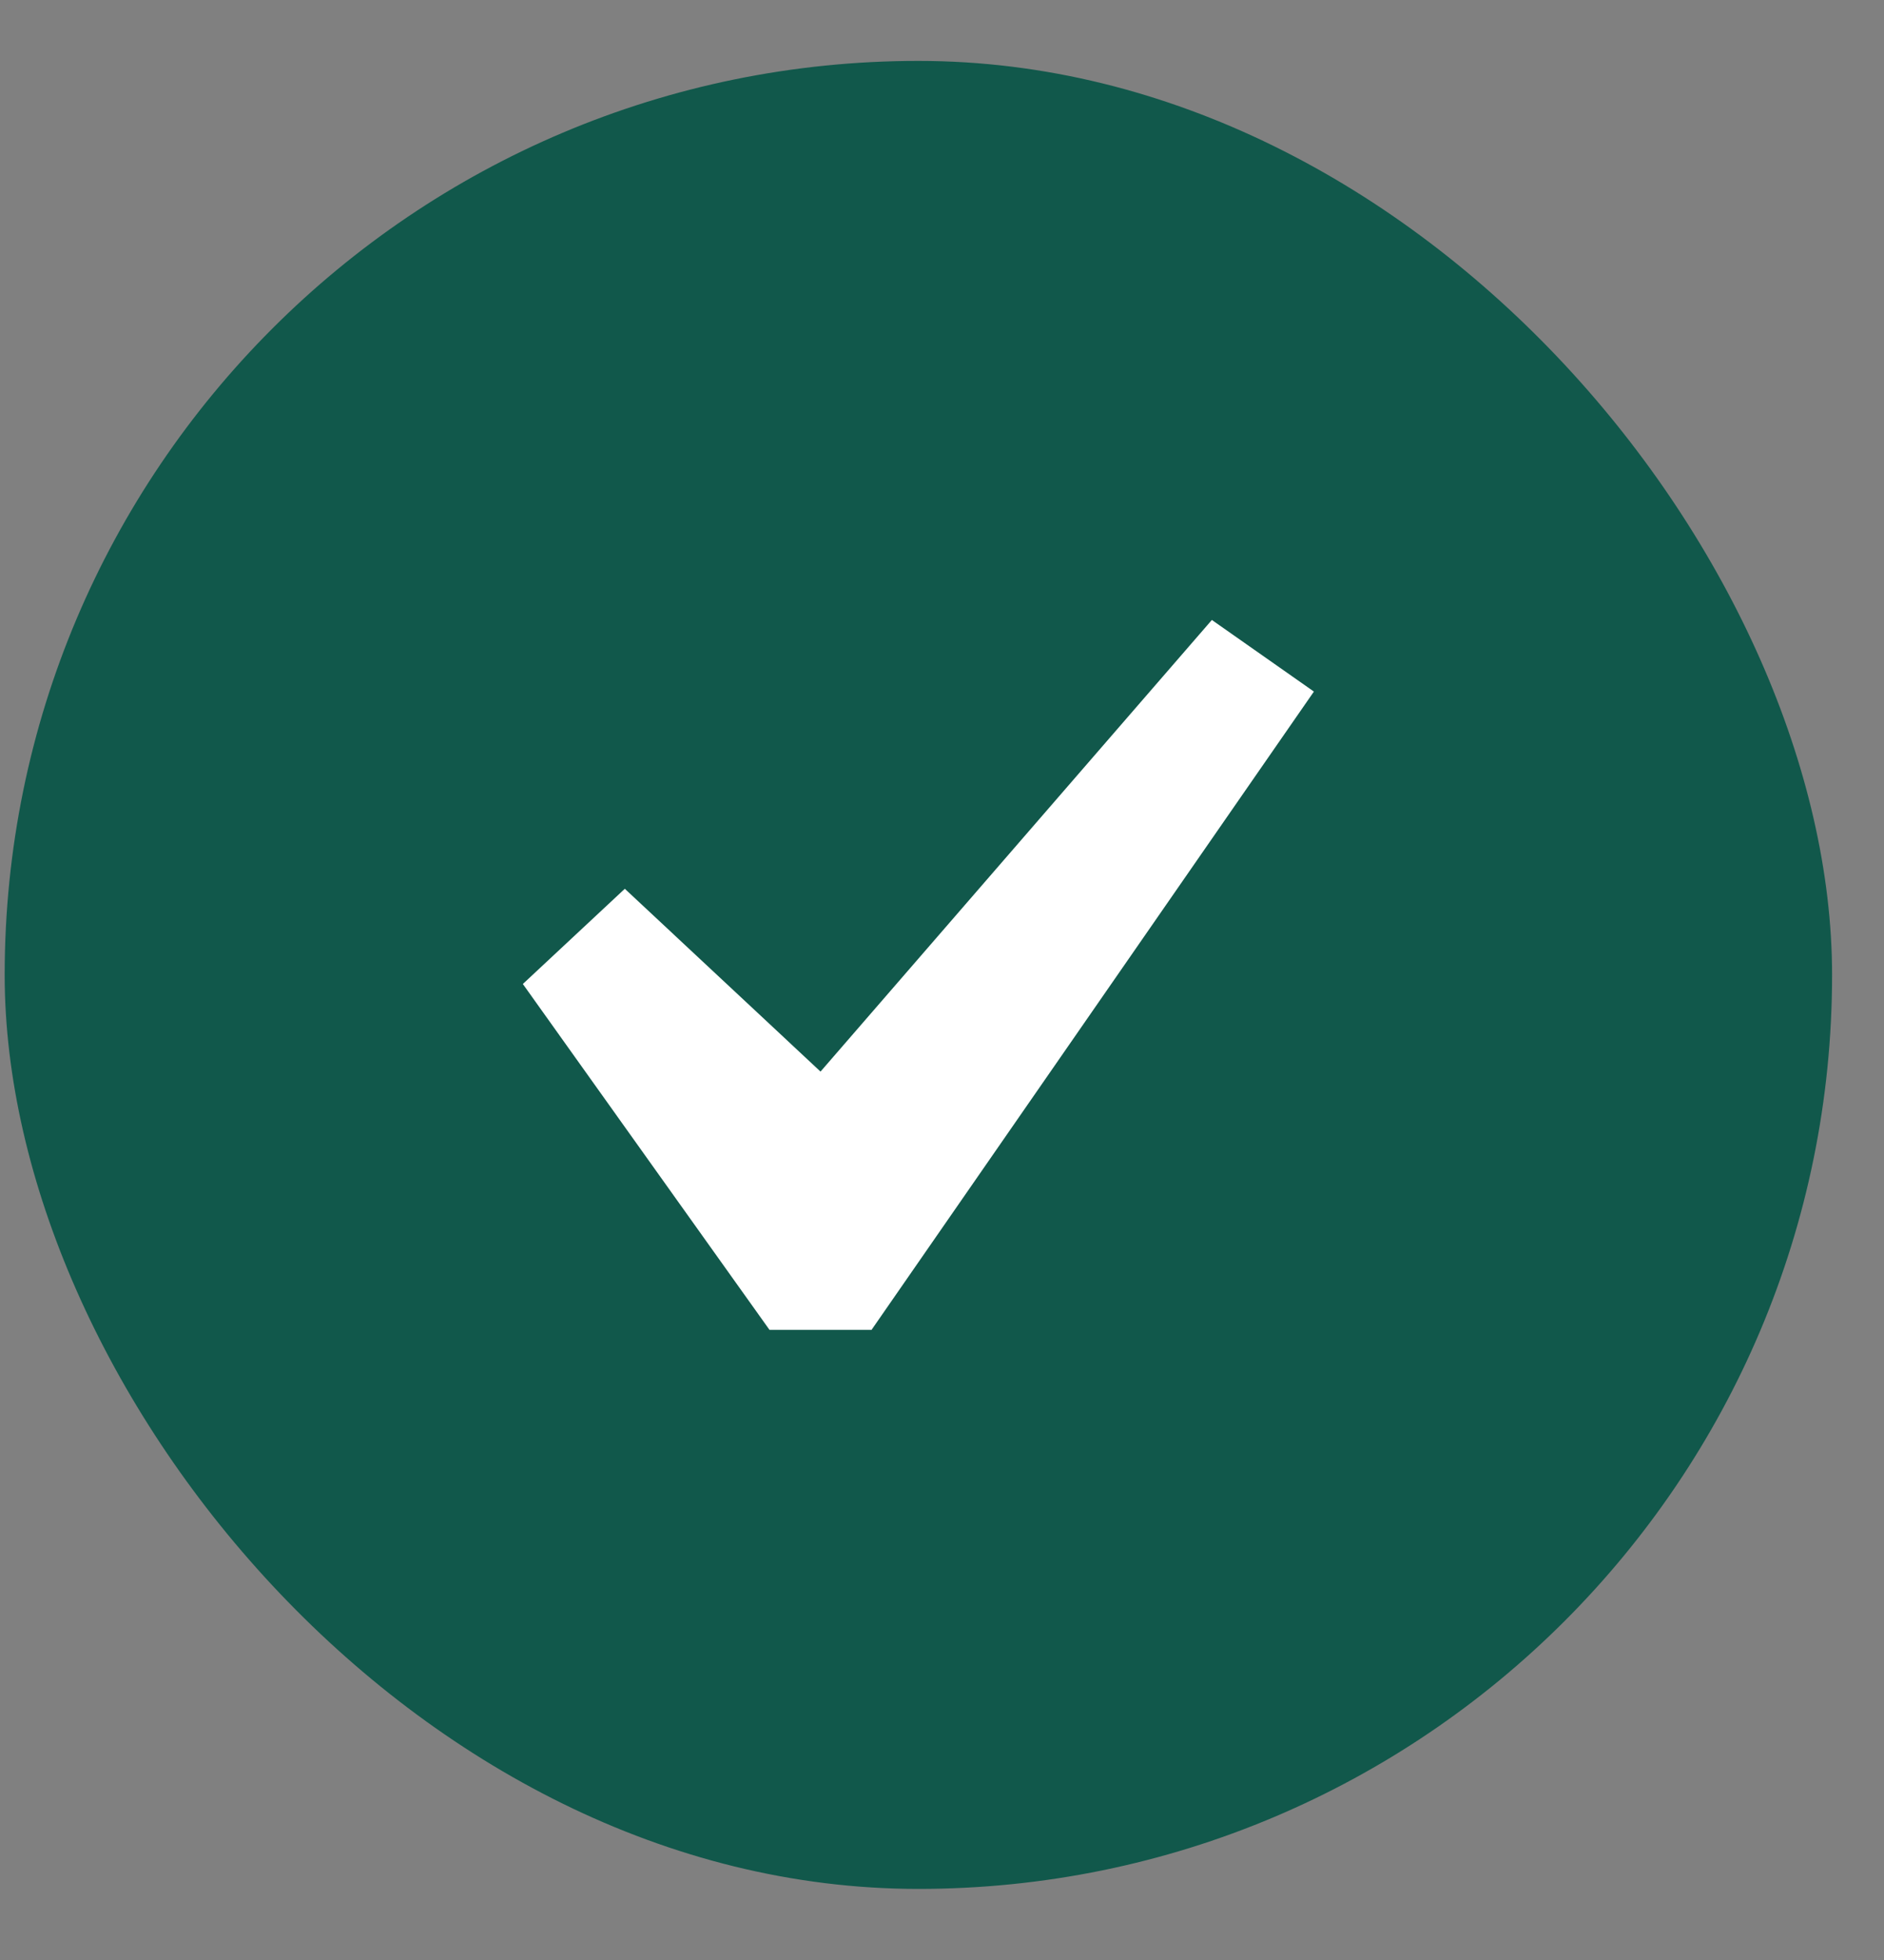
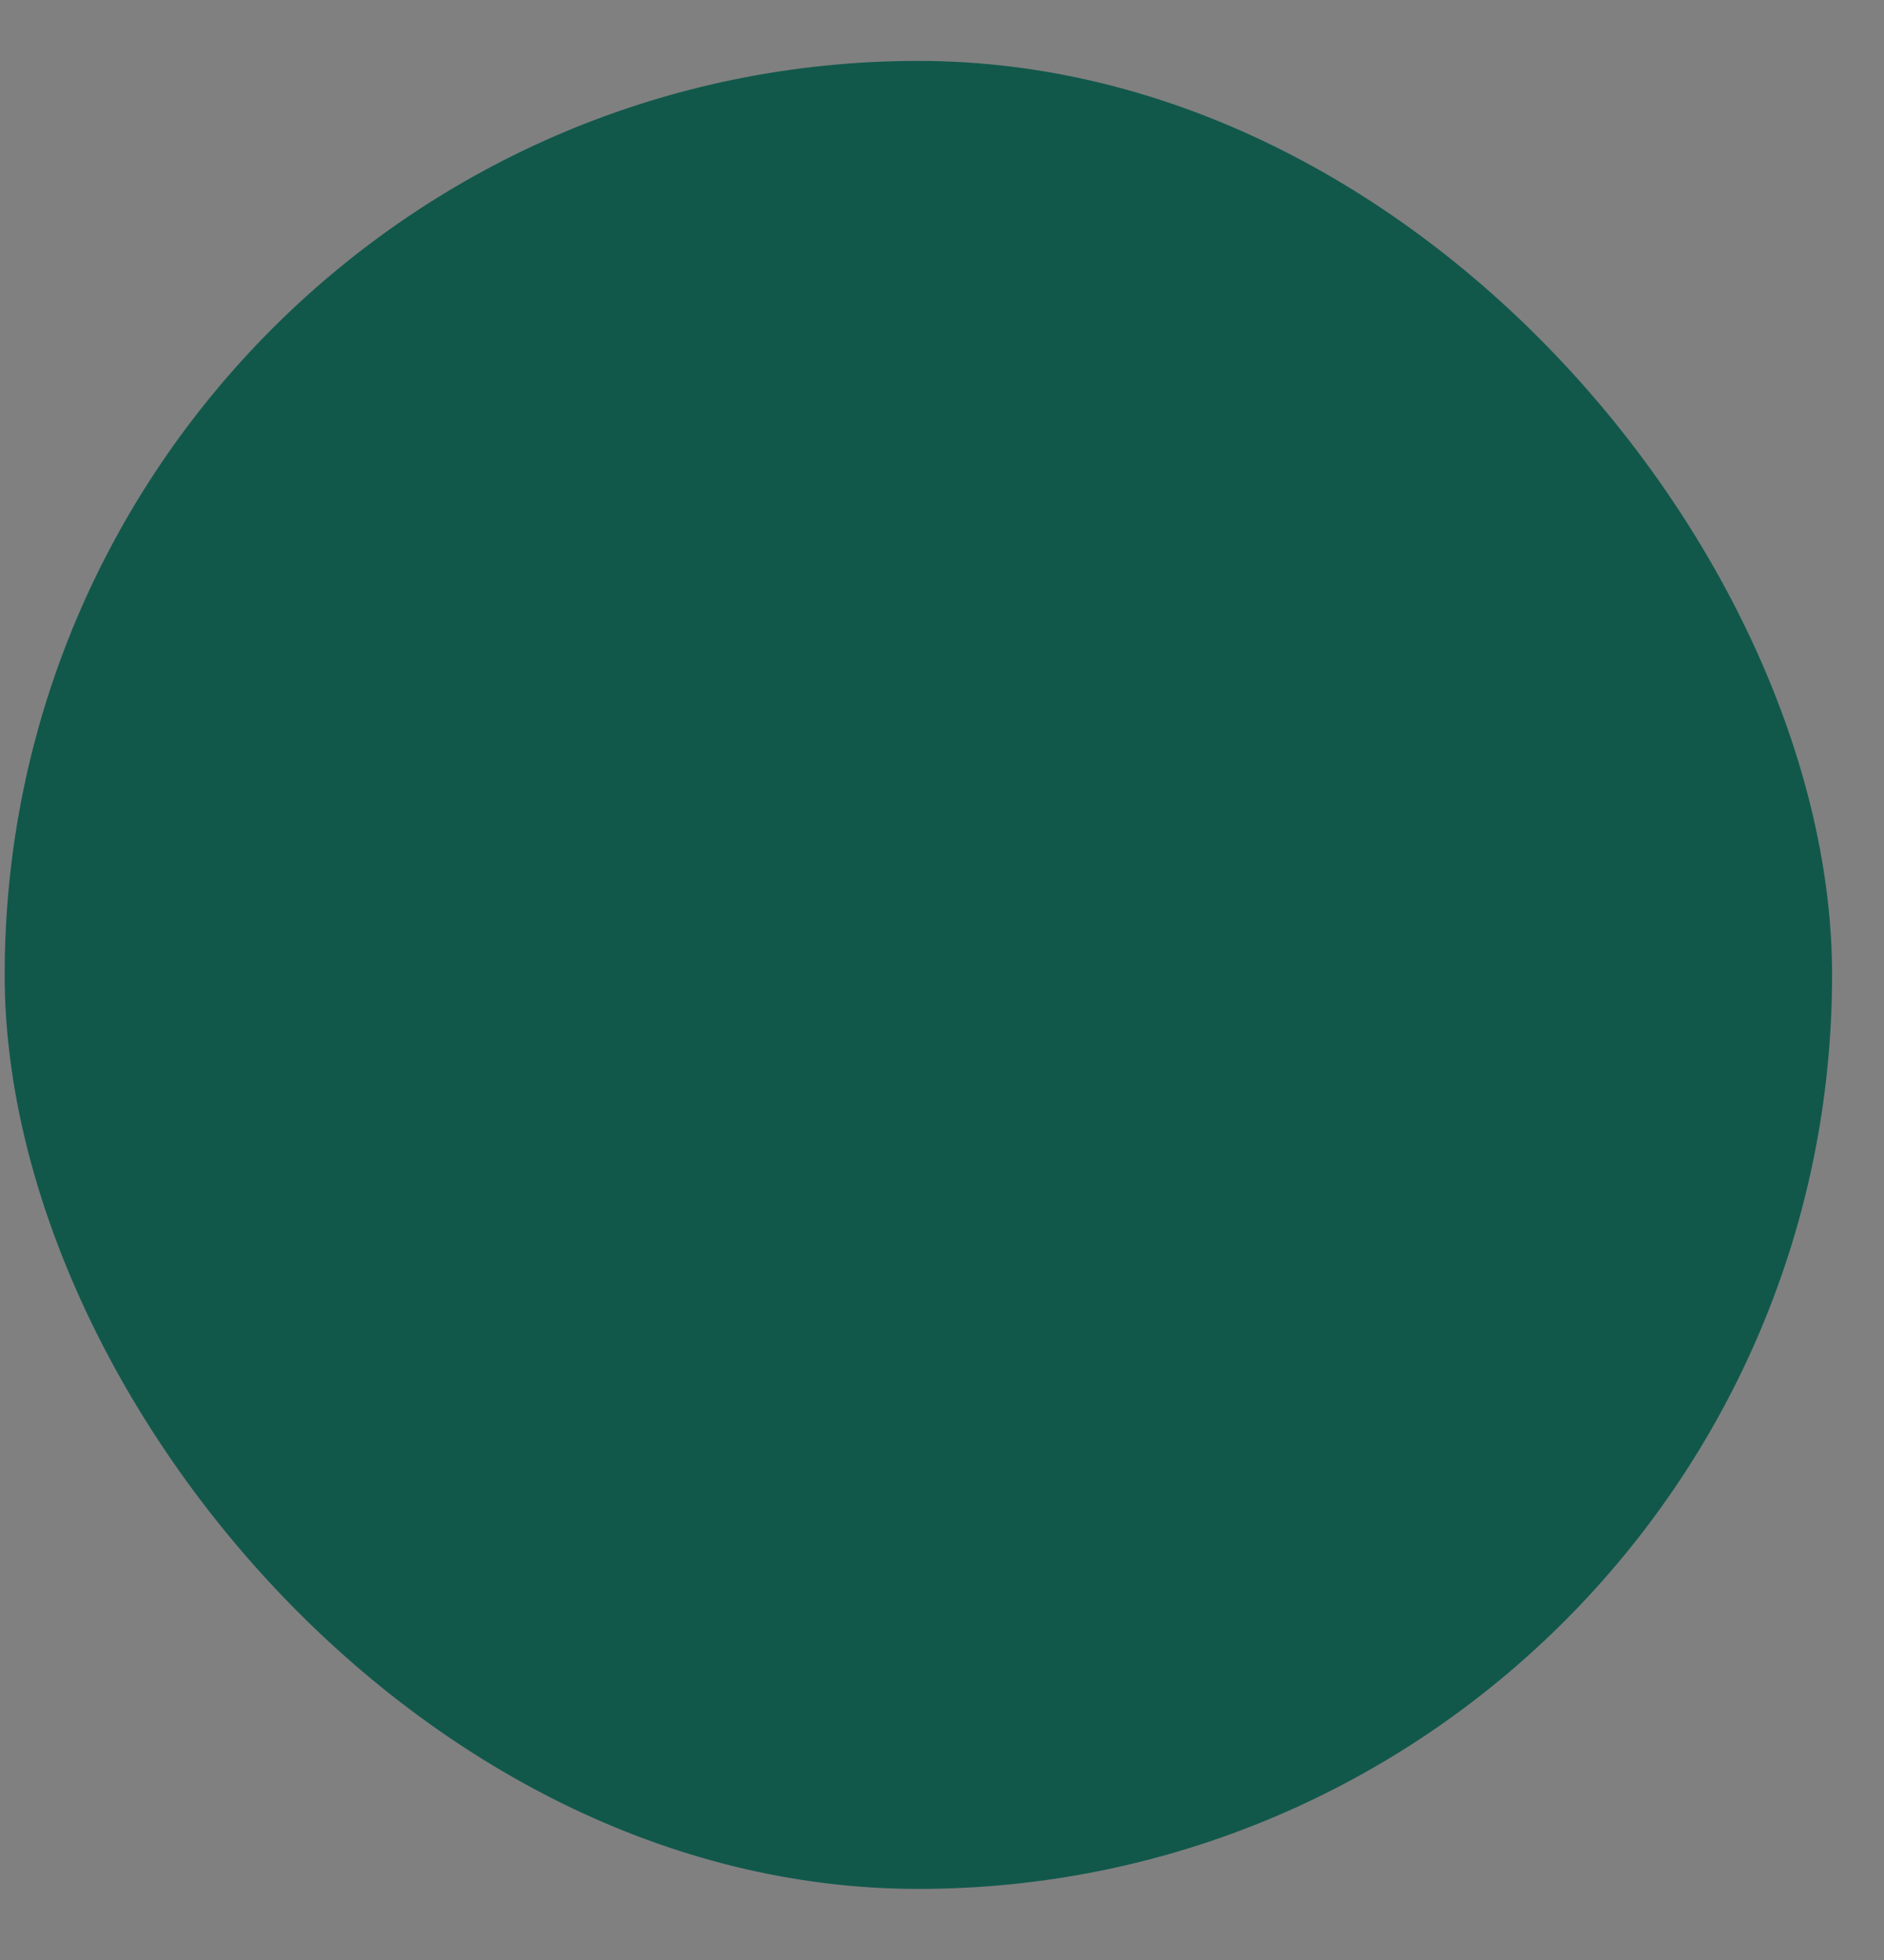
<svg xmlns="http://www.w3.org/2000/svg" width="25" height="26" viewBox="0 0 25 26" fill="none">
  <rect x="0" y="0" width="25" height="26" fill="#808080" stroke="none" />
  <rect x="0.062" y="0.808" width="24.249" height="24.249" rx="12.125" fill="#11584B" />
-   <path d="M16.081 8.224L17.435 9.174L11.565 17.641H10.211L6.938 13.053L8.291 11.79L10.888 14.215L16.081 8.224Z" fill="white" />
</svg>